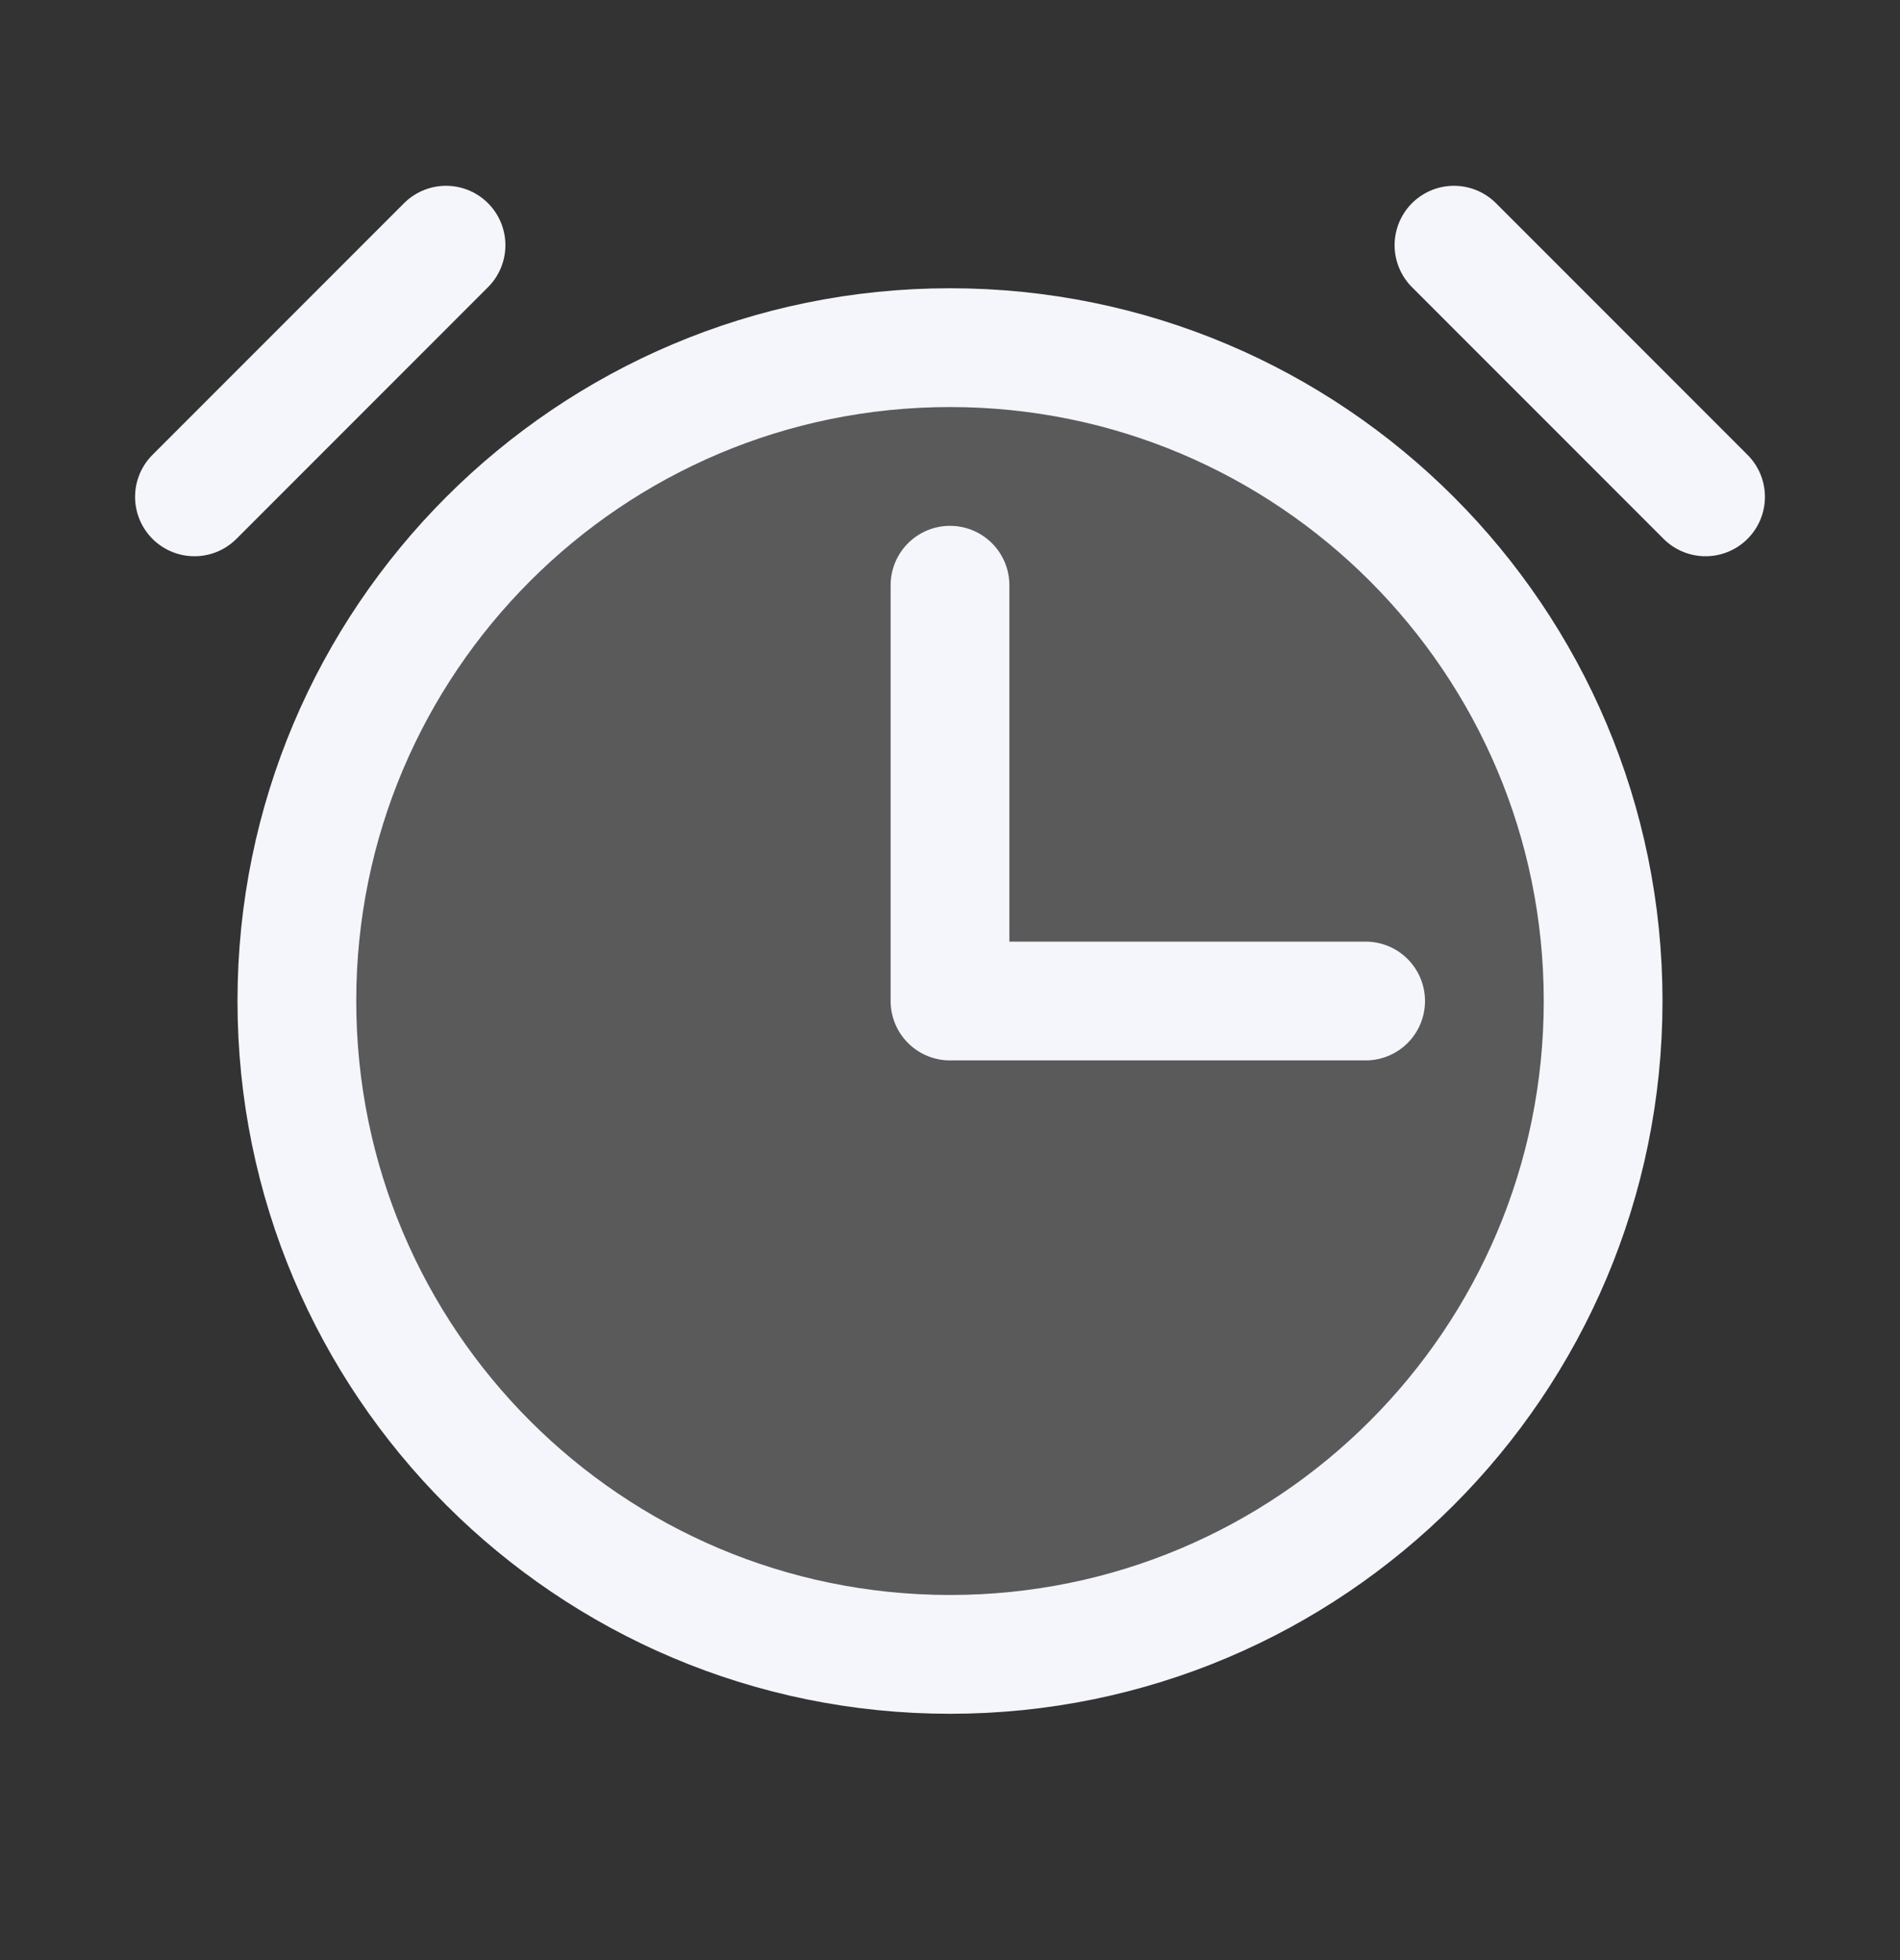
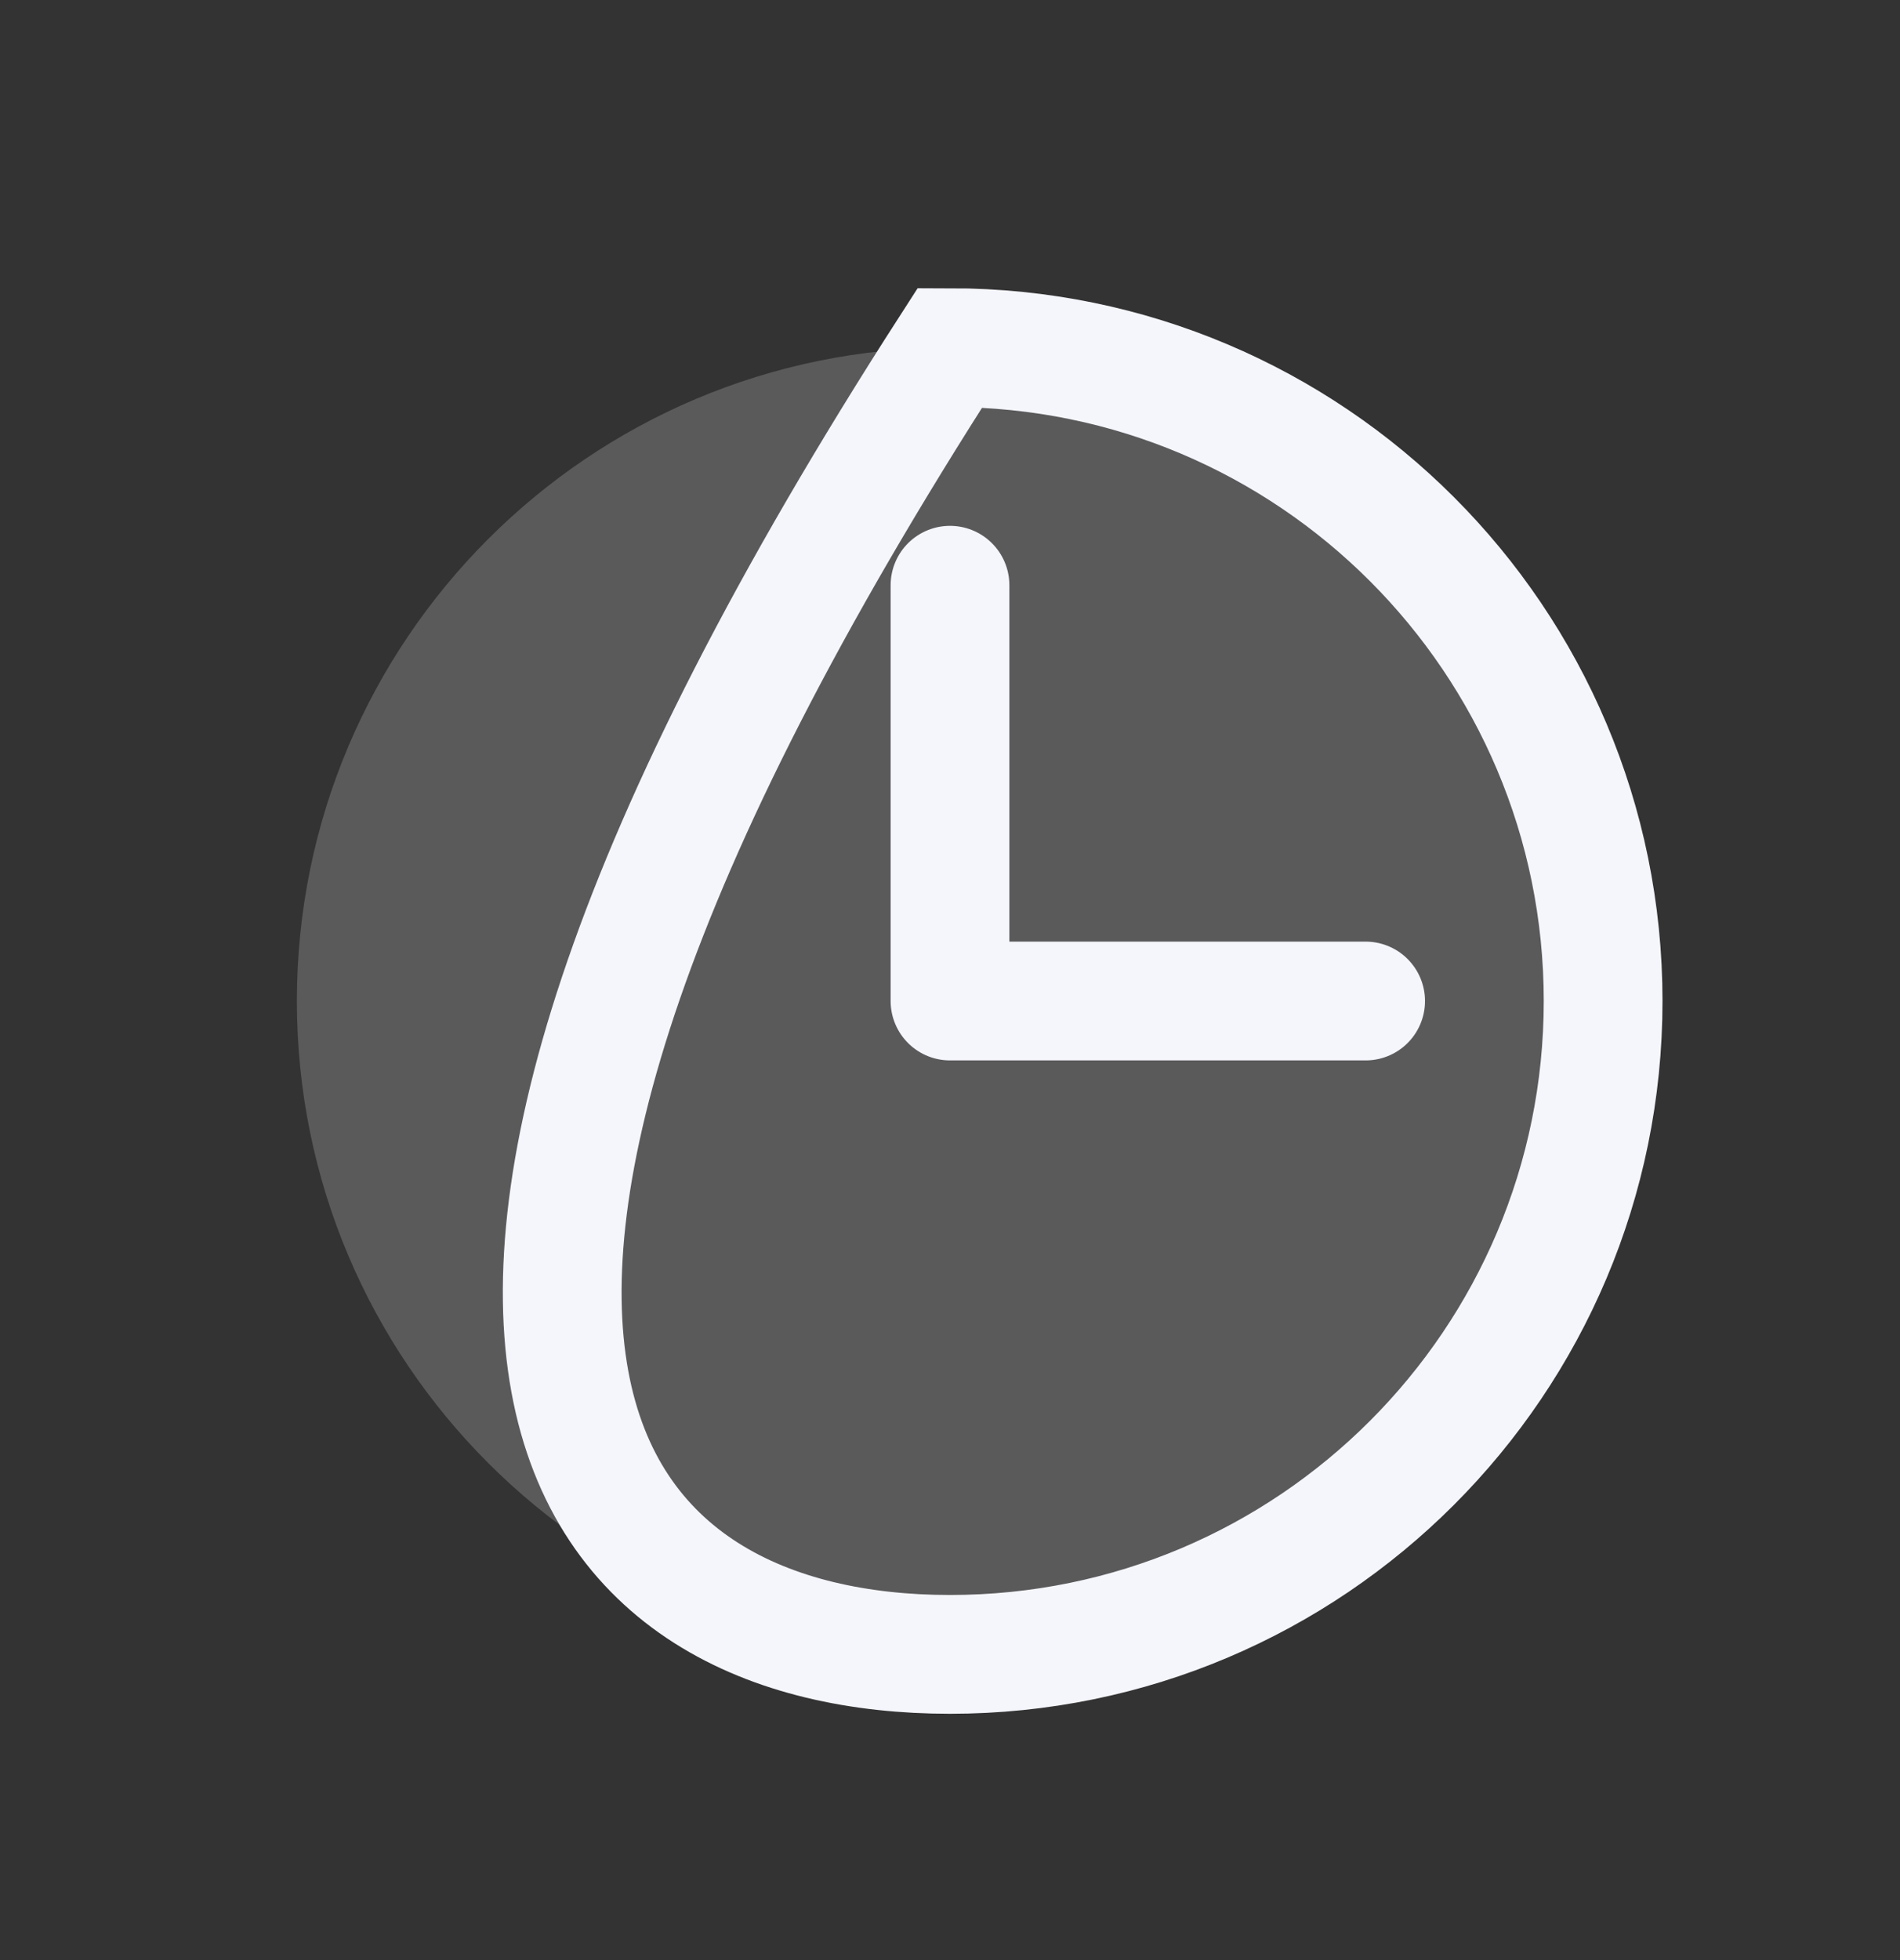
<svg xmlns="http://www.w3.org/2000/svg" width="32" height="33" viewBox="0 0 32 33" fill="none">
  <rect x="0" y="0" width="32" height="33" fill="#333333" stroke="none" />
  <path opacity="0.2" d="M16 27.853C22.075 27.853 27 22.928 27 16.853C27 10.778 22.075 5.853 16 5.853C9.925 5.853 5 10.778 5 16.853C5 22.928 9.925 27.853 16 27.853Z" fill="#F5F6FC" />
  <path d="M16 9.853V16.853H23" stroke="#F5F6FC" stroke-width="2" stroke-linecap="round" stroke-linejoin="round" />
-   <path d="M16 27.853C22.075 27.853 27 22.928 27 16.853C27 10.778 22.075 5.853 16 5.853C9.925 5.853 5 10.778 5 16.853C5 22.928 9.925 27.853 16 27.853Z" stroke="#F5F6FC" stroke-width="2" stroke-miterlimit="10" />
-   <path d="M24.488 4.128L28.725 8.365" stroke="#F5F6FC" stroke-width="2" stroke-linecap="round" stroke-linejoin="round" />
-   <path d="M3.275 8.365L7.512 4.128" stroke="#F5F6FC" stroke-width="2" stroke-linecap="round" stroke-linejoin="round" />
+   <path d="M16 27.853C22.075 27.853 27 22.928 27 16.853C27 10.778 22.075 5.853 16 5.853C5 22.928 9.925 27.853 16 27.853Z" stroke="#F5F6FC" stroke-width="2" stroke-miterlimit="10" />
</svg>